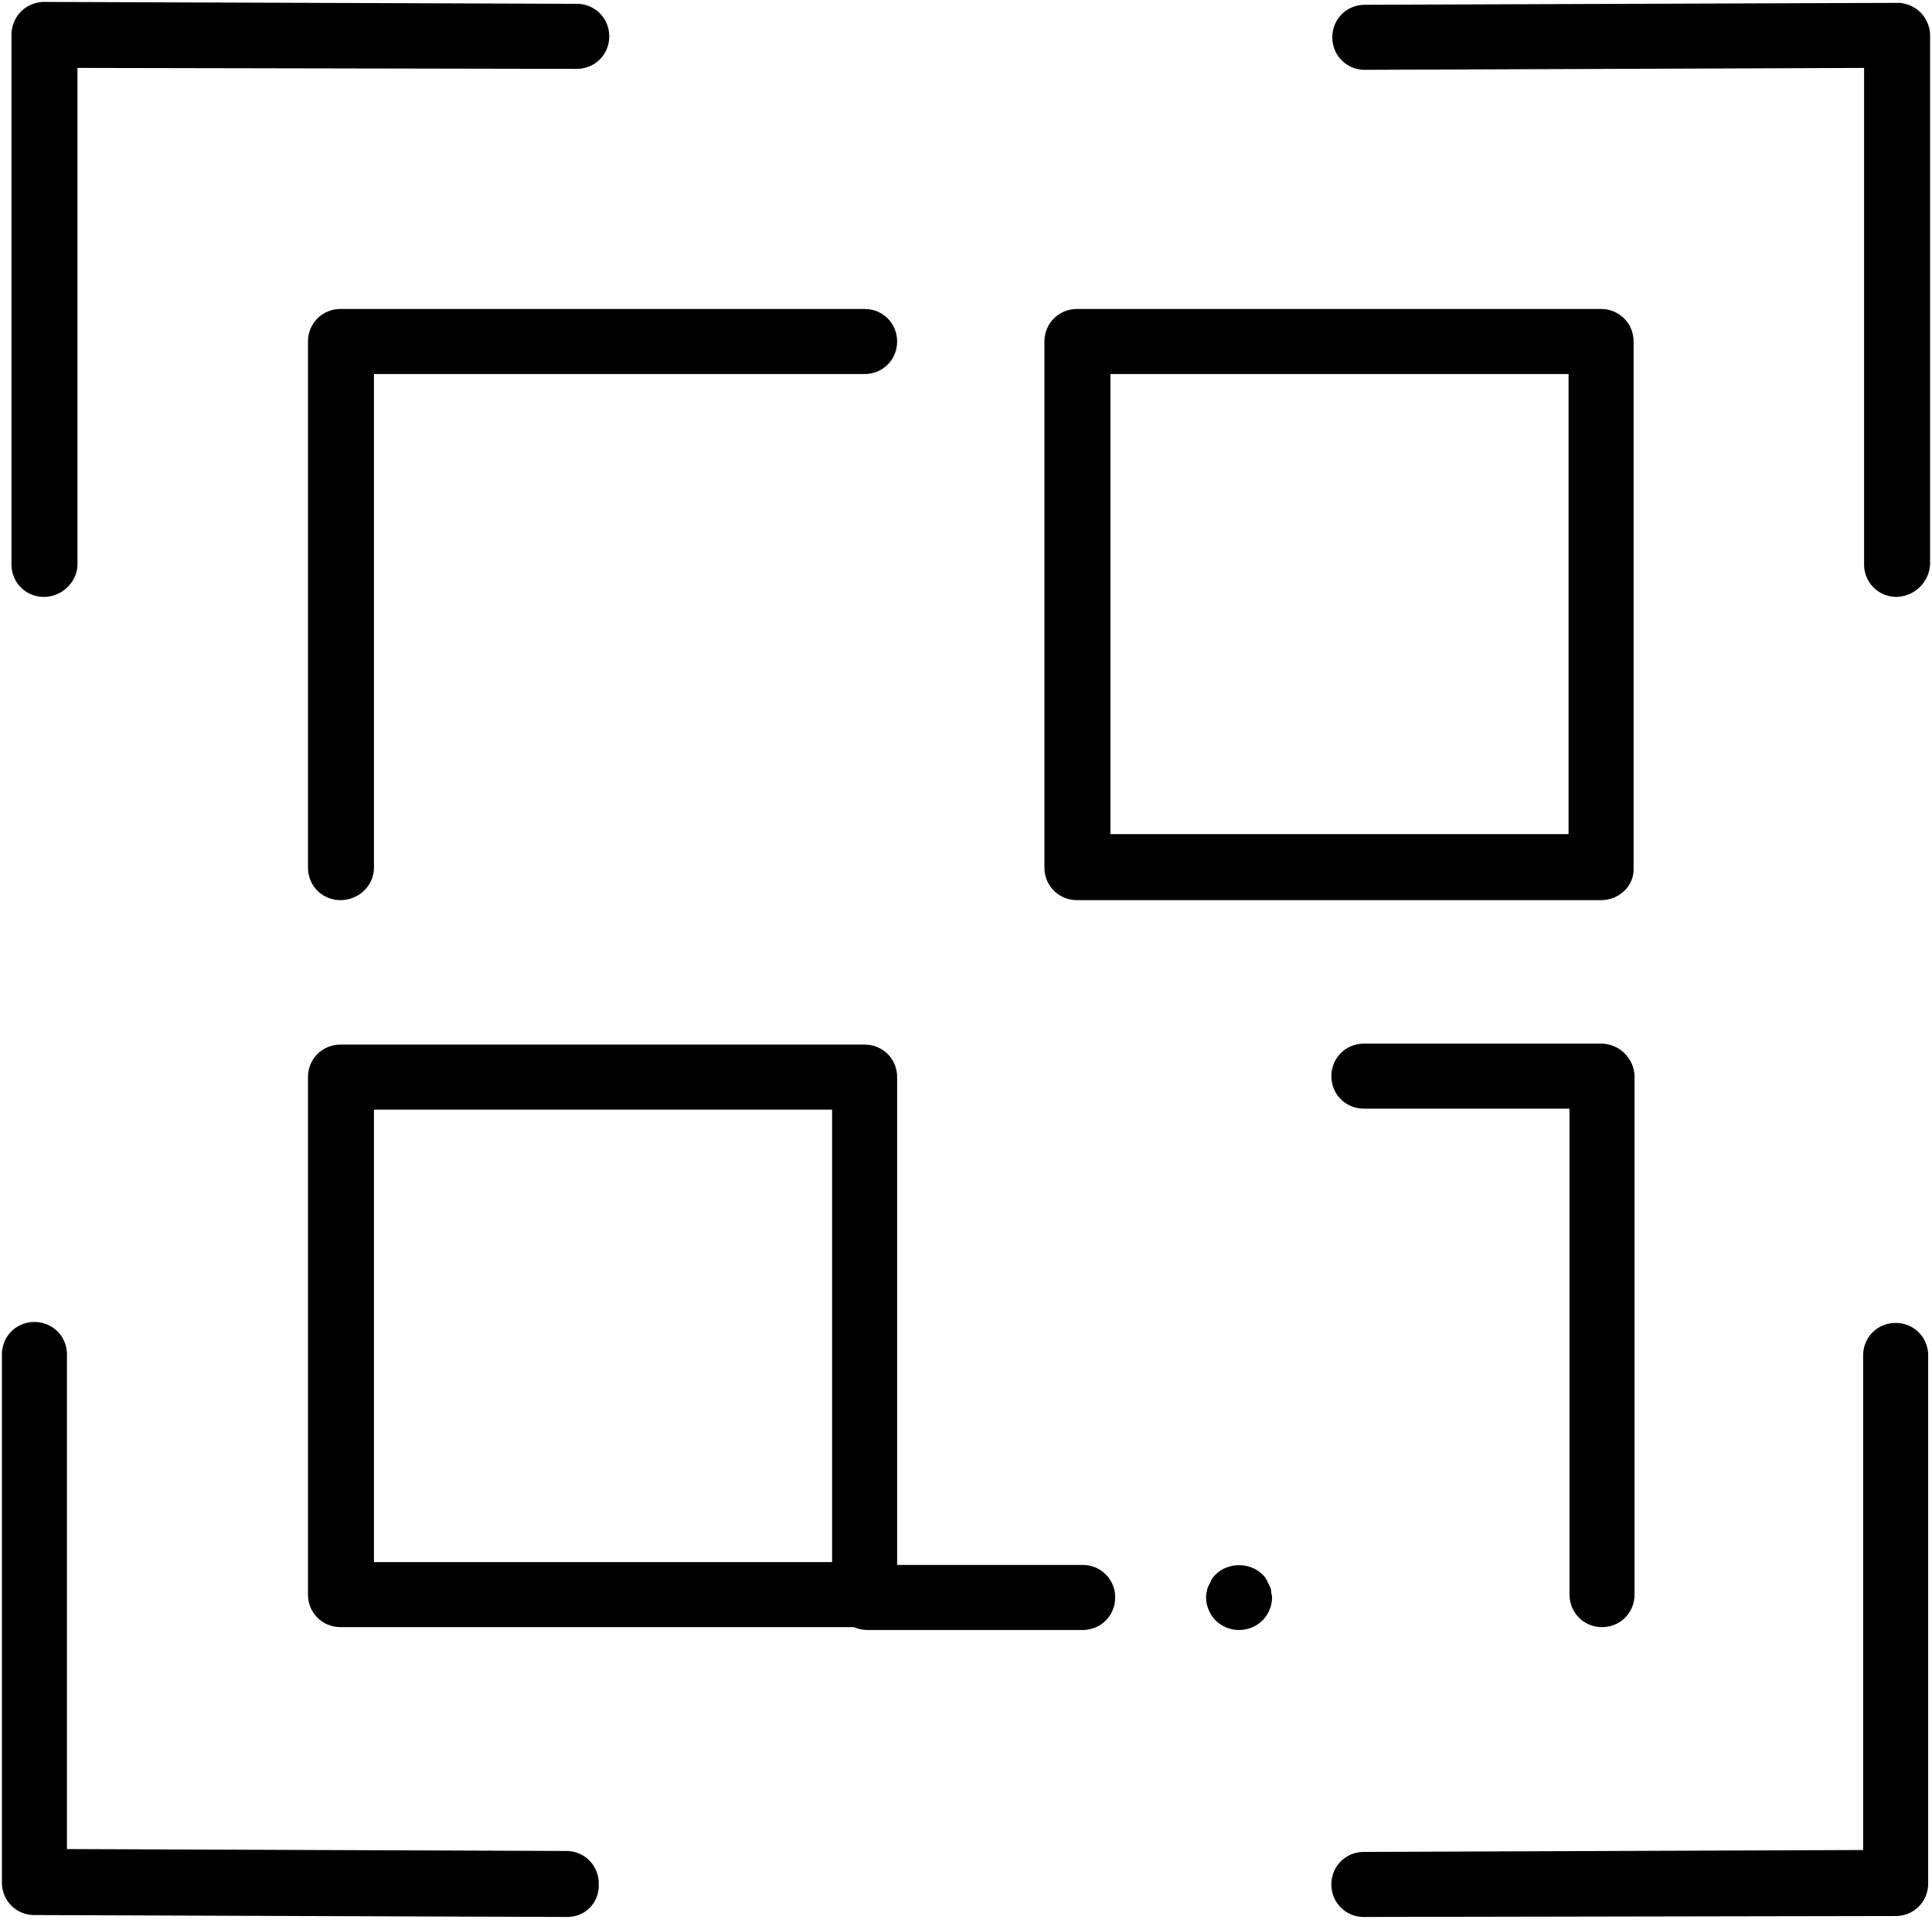
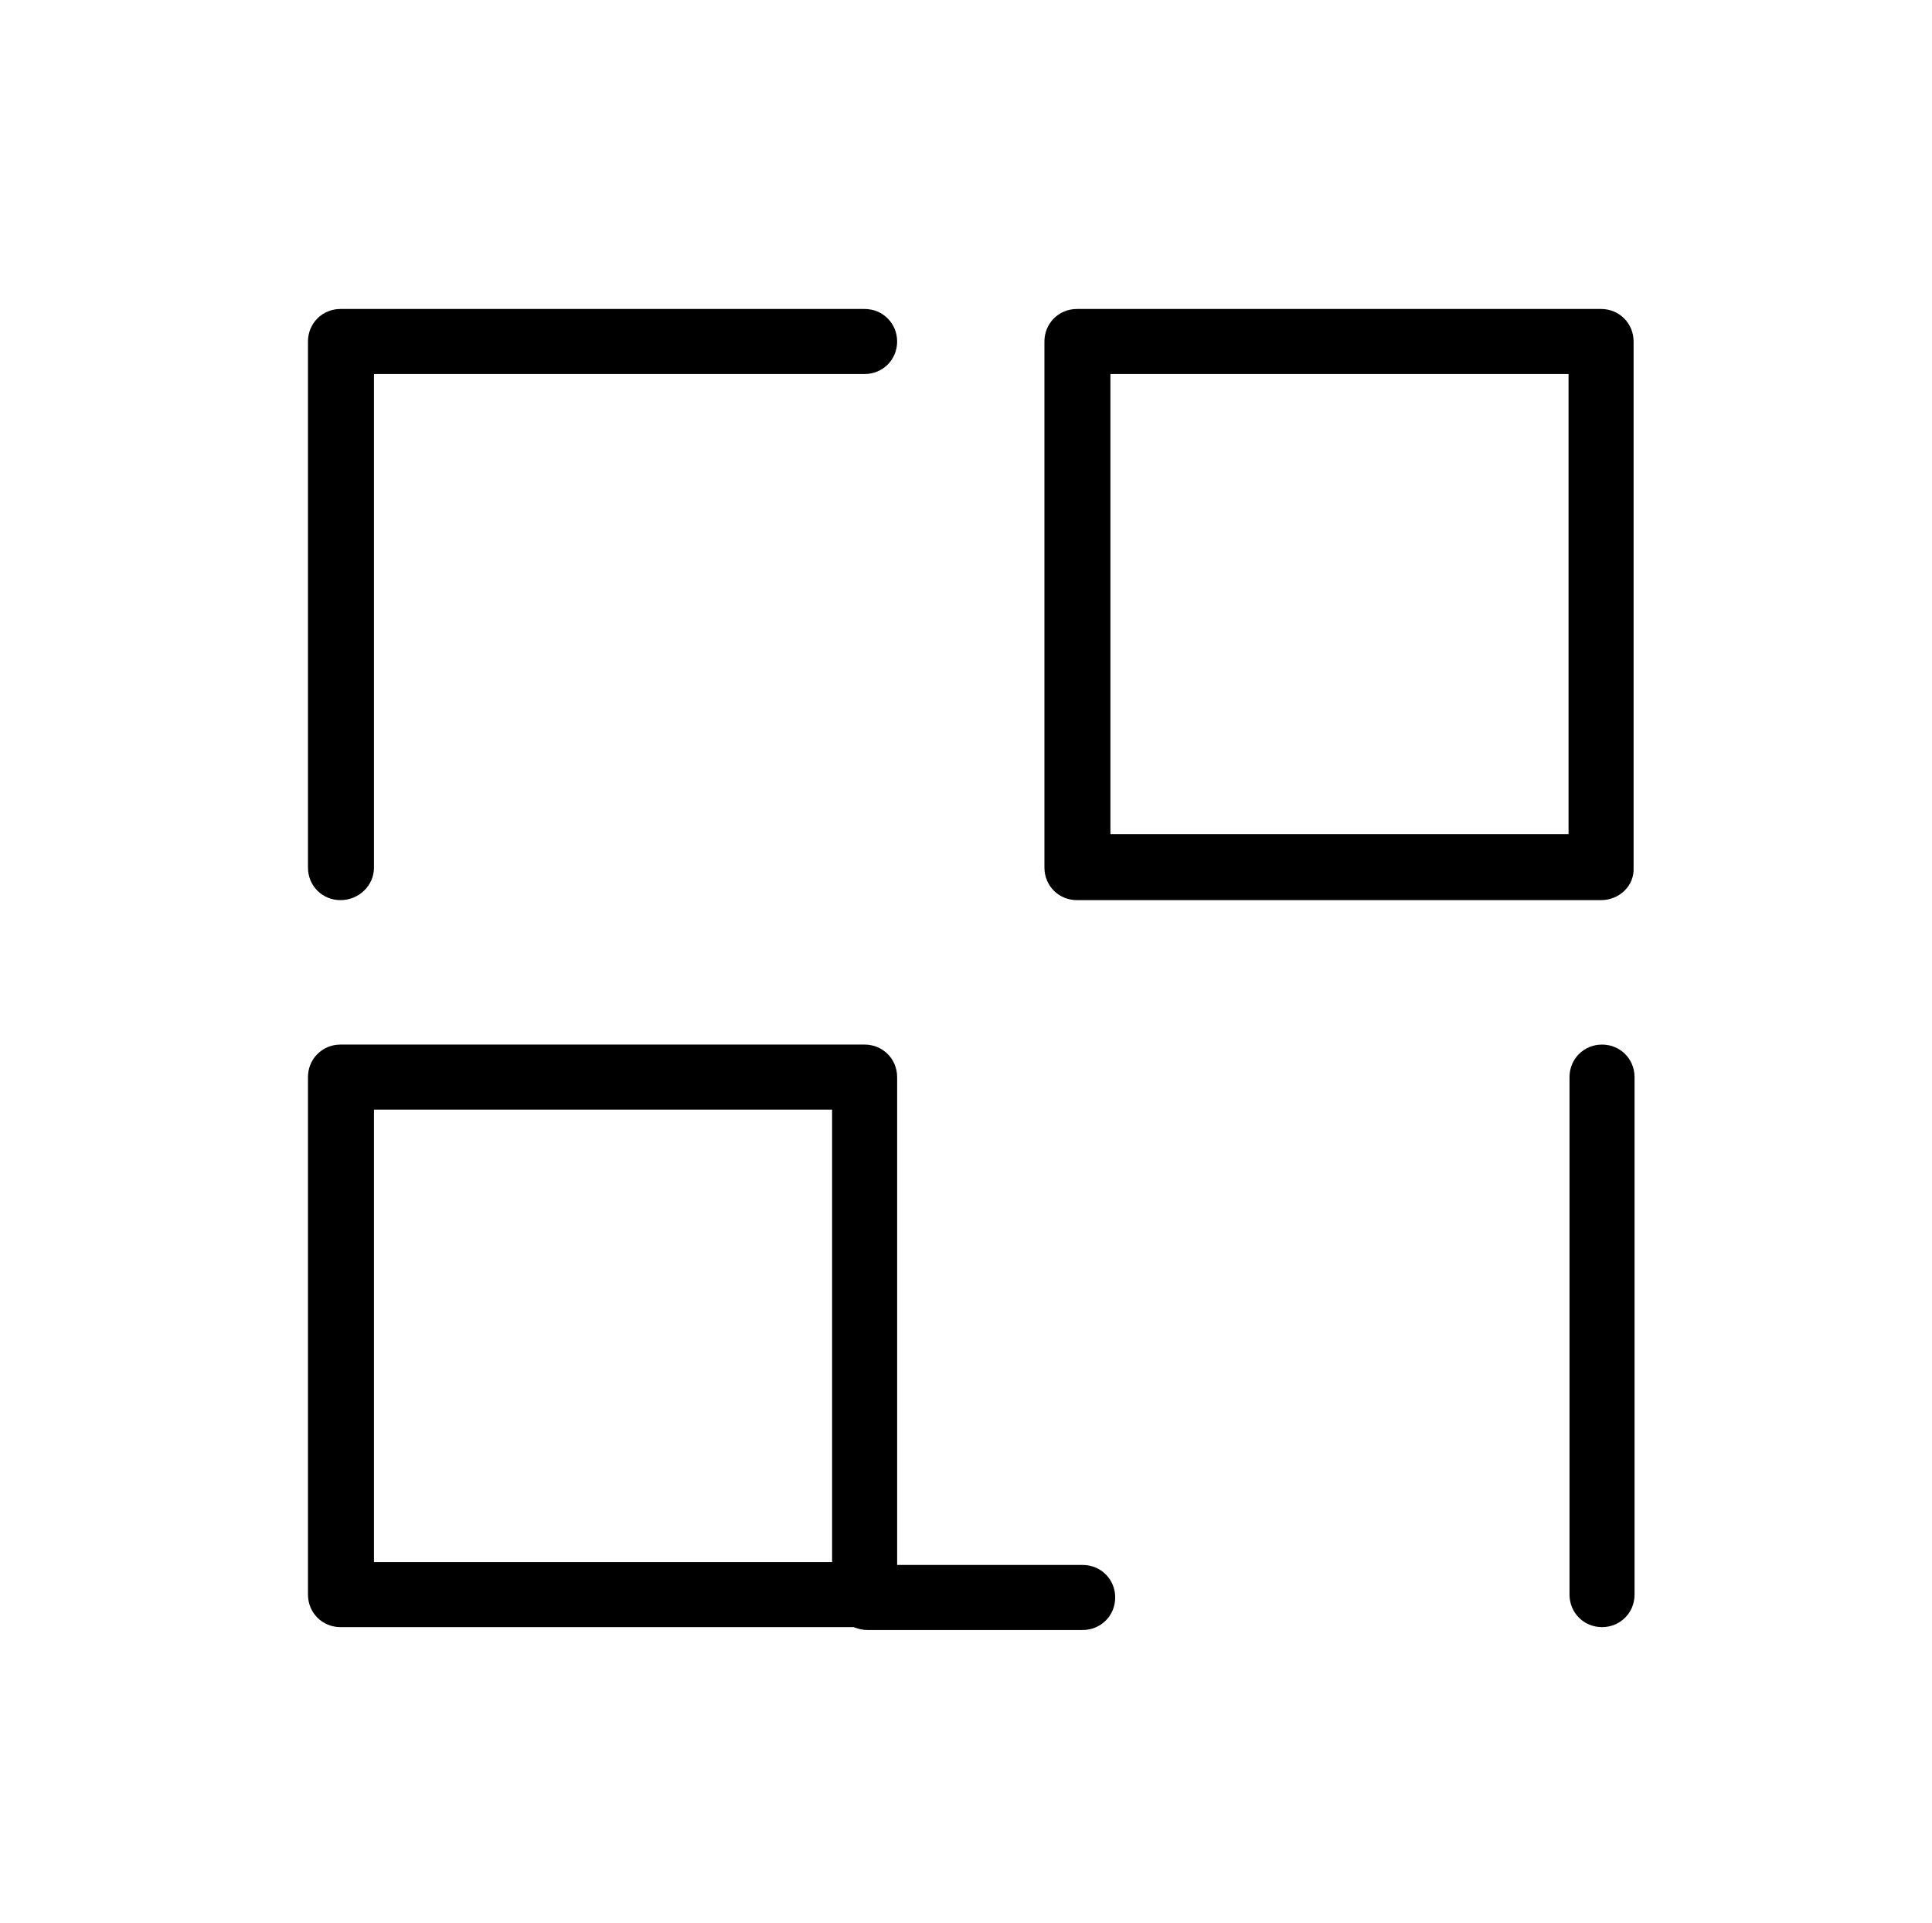
<svg xmlns="http://www.w3.org/2000/svg" xml:space="preserve" viewBox="0 0 202 201">
-   <path d="m59.3 200.4-55.7-.2c-1.9 0-3.4-1.5-3.4-3.4v-55.2c0-1.9 1.5-3.4 3.4-3.4s3.4 1.5 3.4 3.4v51.7l52.2.2c1.9 0 3.4 1.5 3.4 3.4.1 2-1.4 3.5-3.3 3.5zM4.6 62.4c-1.9 0-3.4-1.5-3.4-3.4V3.6c0-.9.4-1.8 1-2.4.6-.6 1.5-1 2.4-1l55.7.2c1.9 0 3.4 1.5 3.4 3.4s-1.5 3.4-3.4 3.4L8.1 7.1V59c0 1.8-1.6 3.4-3.5 3.4zm193.7 0c-1.9 0-3.4-1.5-3.4-3.4V7.1l-52.2.2c-1.9 0-3.4-1.5-3.4-3.4s1.5-3.4 3.4-3.4l55.7-.2c.9 0 1.8.4 2.4 1 .6.6 1 1.5 1 2.4V59a3.6 3.6 0 0 1-3.5 3.4zm-55.7 138c-1.9 0-3.4-1.5-3.4-3.4s1.5-3.4 3.4-3.4l52.2-.2v-51.7c0-1.9 1.5-3.4 3.4-3.4s3.4 1.5 3.4 3.4v55.2c0 1.9-1.5 3.4-3.4 3.4l-55.6.1z" class="st0" />
  <path d="M35.6 94.1c-1.9 0-3.4-1.5-3.4-3.4v-55c0-1.9 1.5-3.4 3.4-3.4h54.8c1.9 0 3.4 1.5 3.4 3.4s-1.5 3.4-3.4 3.4H39.1v51.6c0 1.9-1.6 3.4-3.5 3.4zm131.8 0h-54.8c-1.9 0-3.4-1.5-3.4-3.4v-55c0-1.9 1.5-3.4 3.4-3.4h54.8c1.9 0 3.4 1.5 3.4 3.4v55c.1 1.9-1.5 3.4-3.4 3.4zm-51.3-6.9H164V39.1h-47.9v48.1zm-25.7 82.9H35.6c-1.9 0-3.4-1.5-3.4-3.4v-54.1c0-1.9 1.5-3.4 3.4-3.4h54.8c1.9 0 3.4 1.5 3.4 3.4v54.1c.1 1.9-1.5 3.4-3.4 3.4zm-51.3-6.8H87V116H39.1v47.3z" class="st0" />
  <path d="M113.2 170.4H90.7c-1.9 0-3.4-1.5-3.4-3.4s1.5-3.4 3.4-3.4h22.5c1.9 0 3.4 1.5 3.4 3.4s-1.5 3.4-3.4 3.4zm54.3-.3c-1.9 0-3.4-1.5-3.4-3.4v-54.1c0-1.9 1.5-3.4 3.4-3.4s3.4 1.5 3.4 3.4v54.1c0 1.9-1.5 3.4-3.4 3.4z" class="st0" />
-   <path d="M167.4 115.9h-24.8c-1.9 0-3.4-1.5-3.4-3.4s1.5-3.4 3.4-3.4h24.8c1.9 0 3.4 1.5 3.4 3.4s-1.5 3.4-3.4 3.4zm-37.9 54.5c-.9 0-1.8-.4-2.4-1-.6-.6-1-1.5-1-2.4 0-.2 0-.4.1-.7 0-.2.1-.4.2-.6l.3-.6c.1-.2.3-.4.4-.5 1.3-1.3 3.6-1.3 4.9 0 .2.2.3.3.4.5l.3.6c.1.2.2.4.2.6 0 .2.1.5.1.7 0 .9-.4 1.8-1 2.4-.7.7-1.6 1-2.5 1z" class="st0" />
</svg>